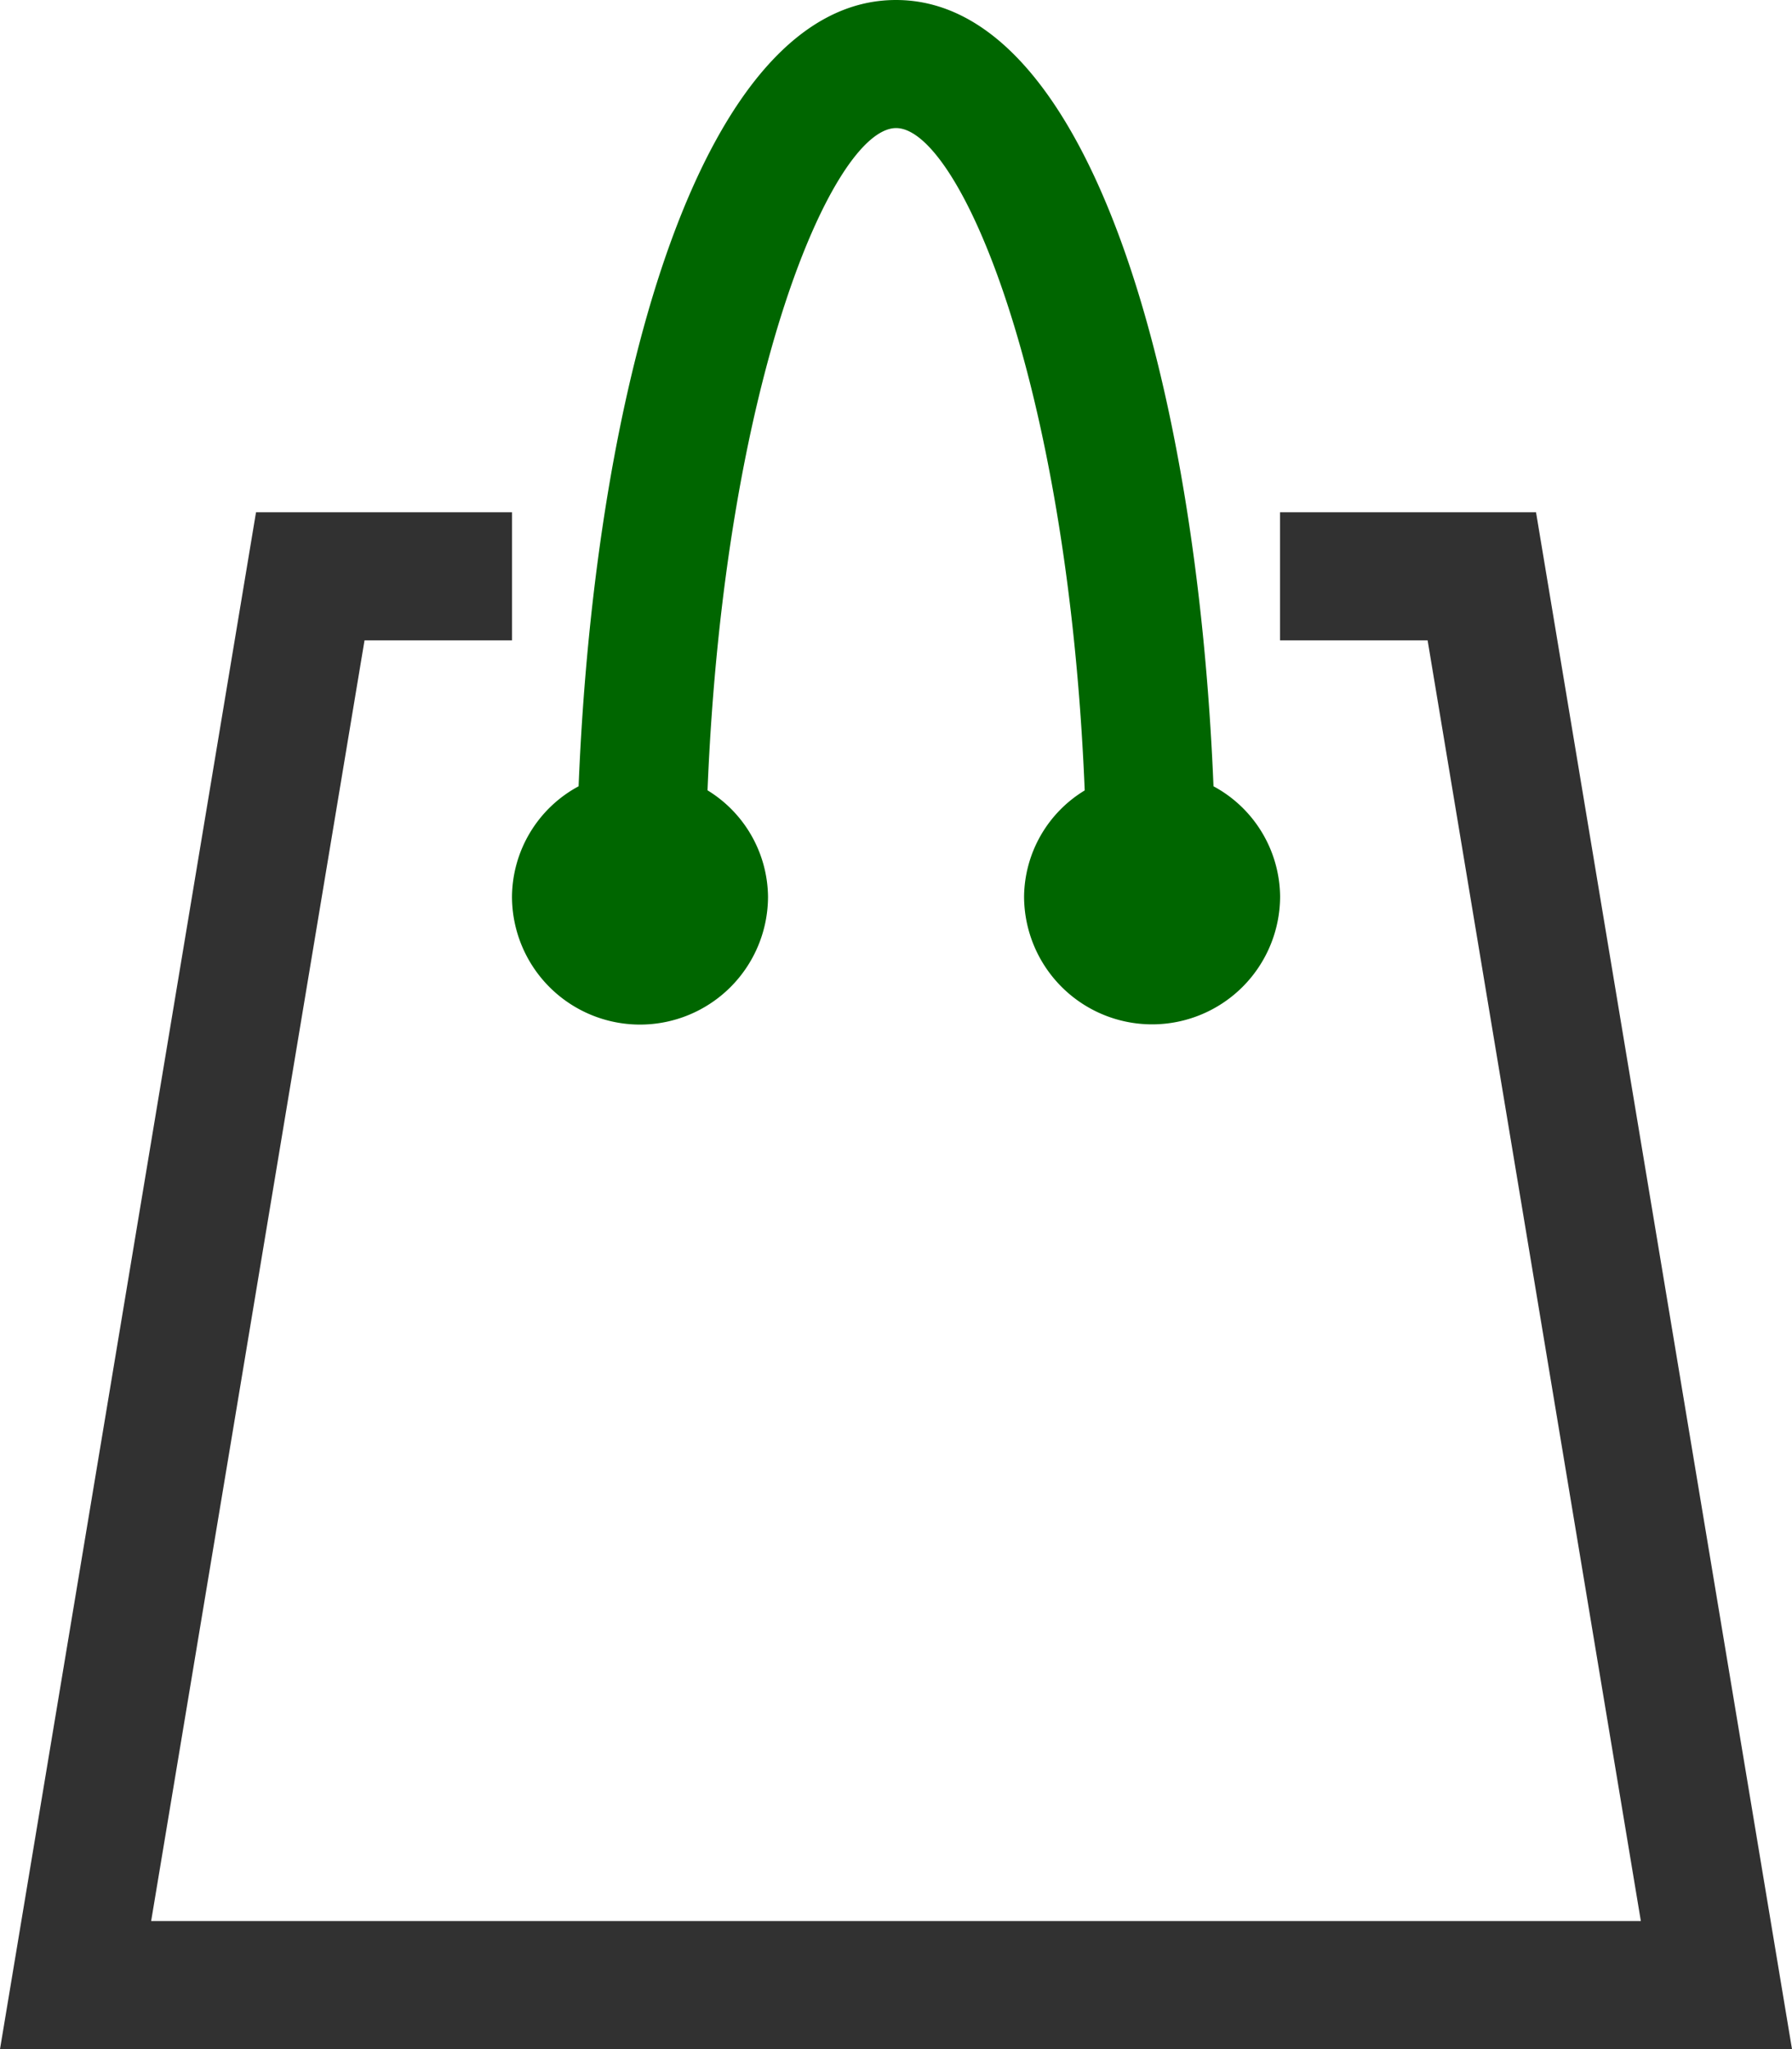
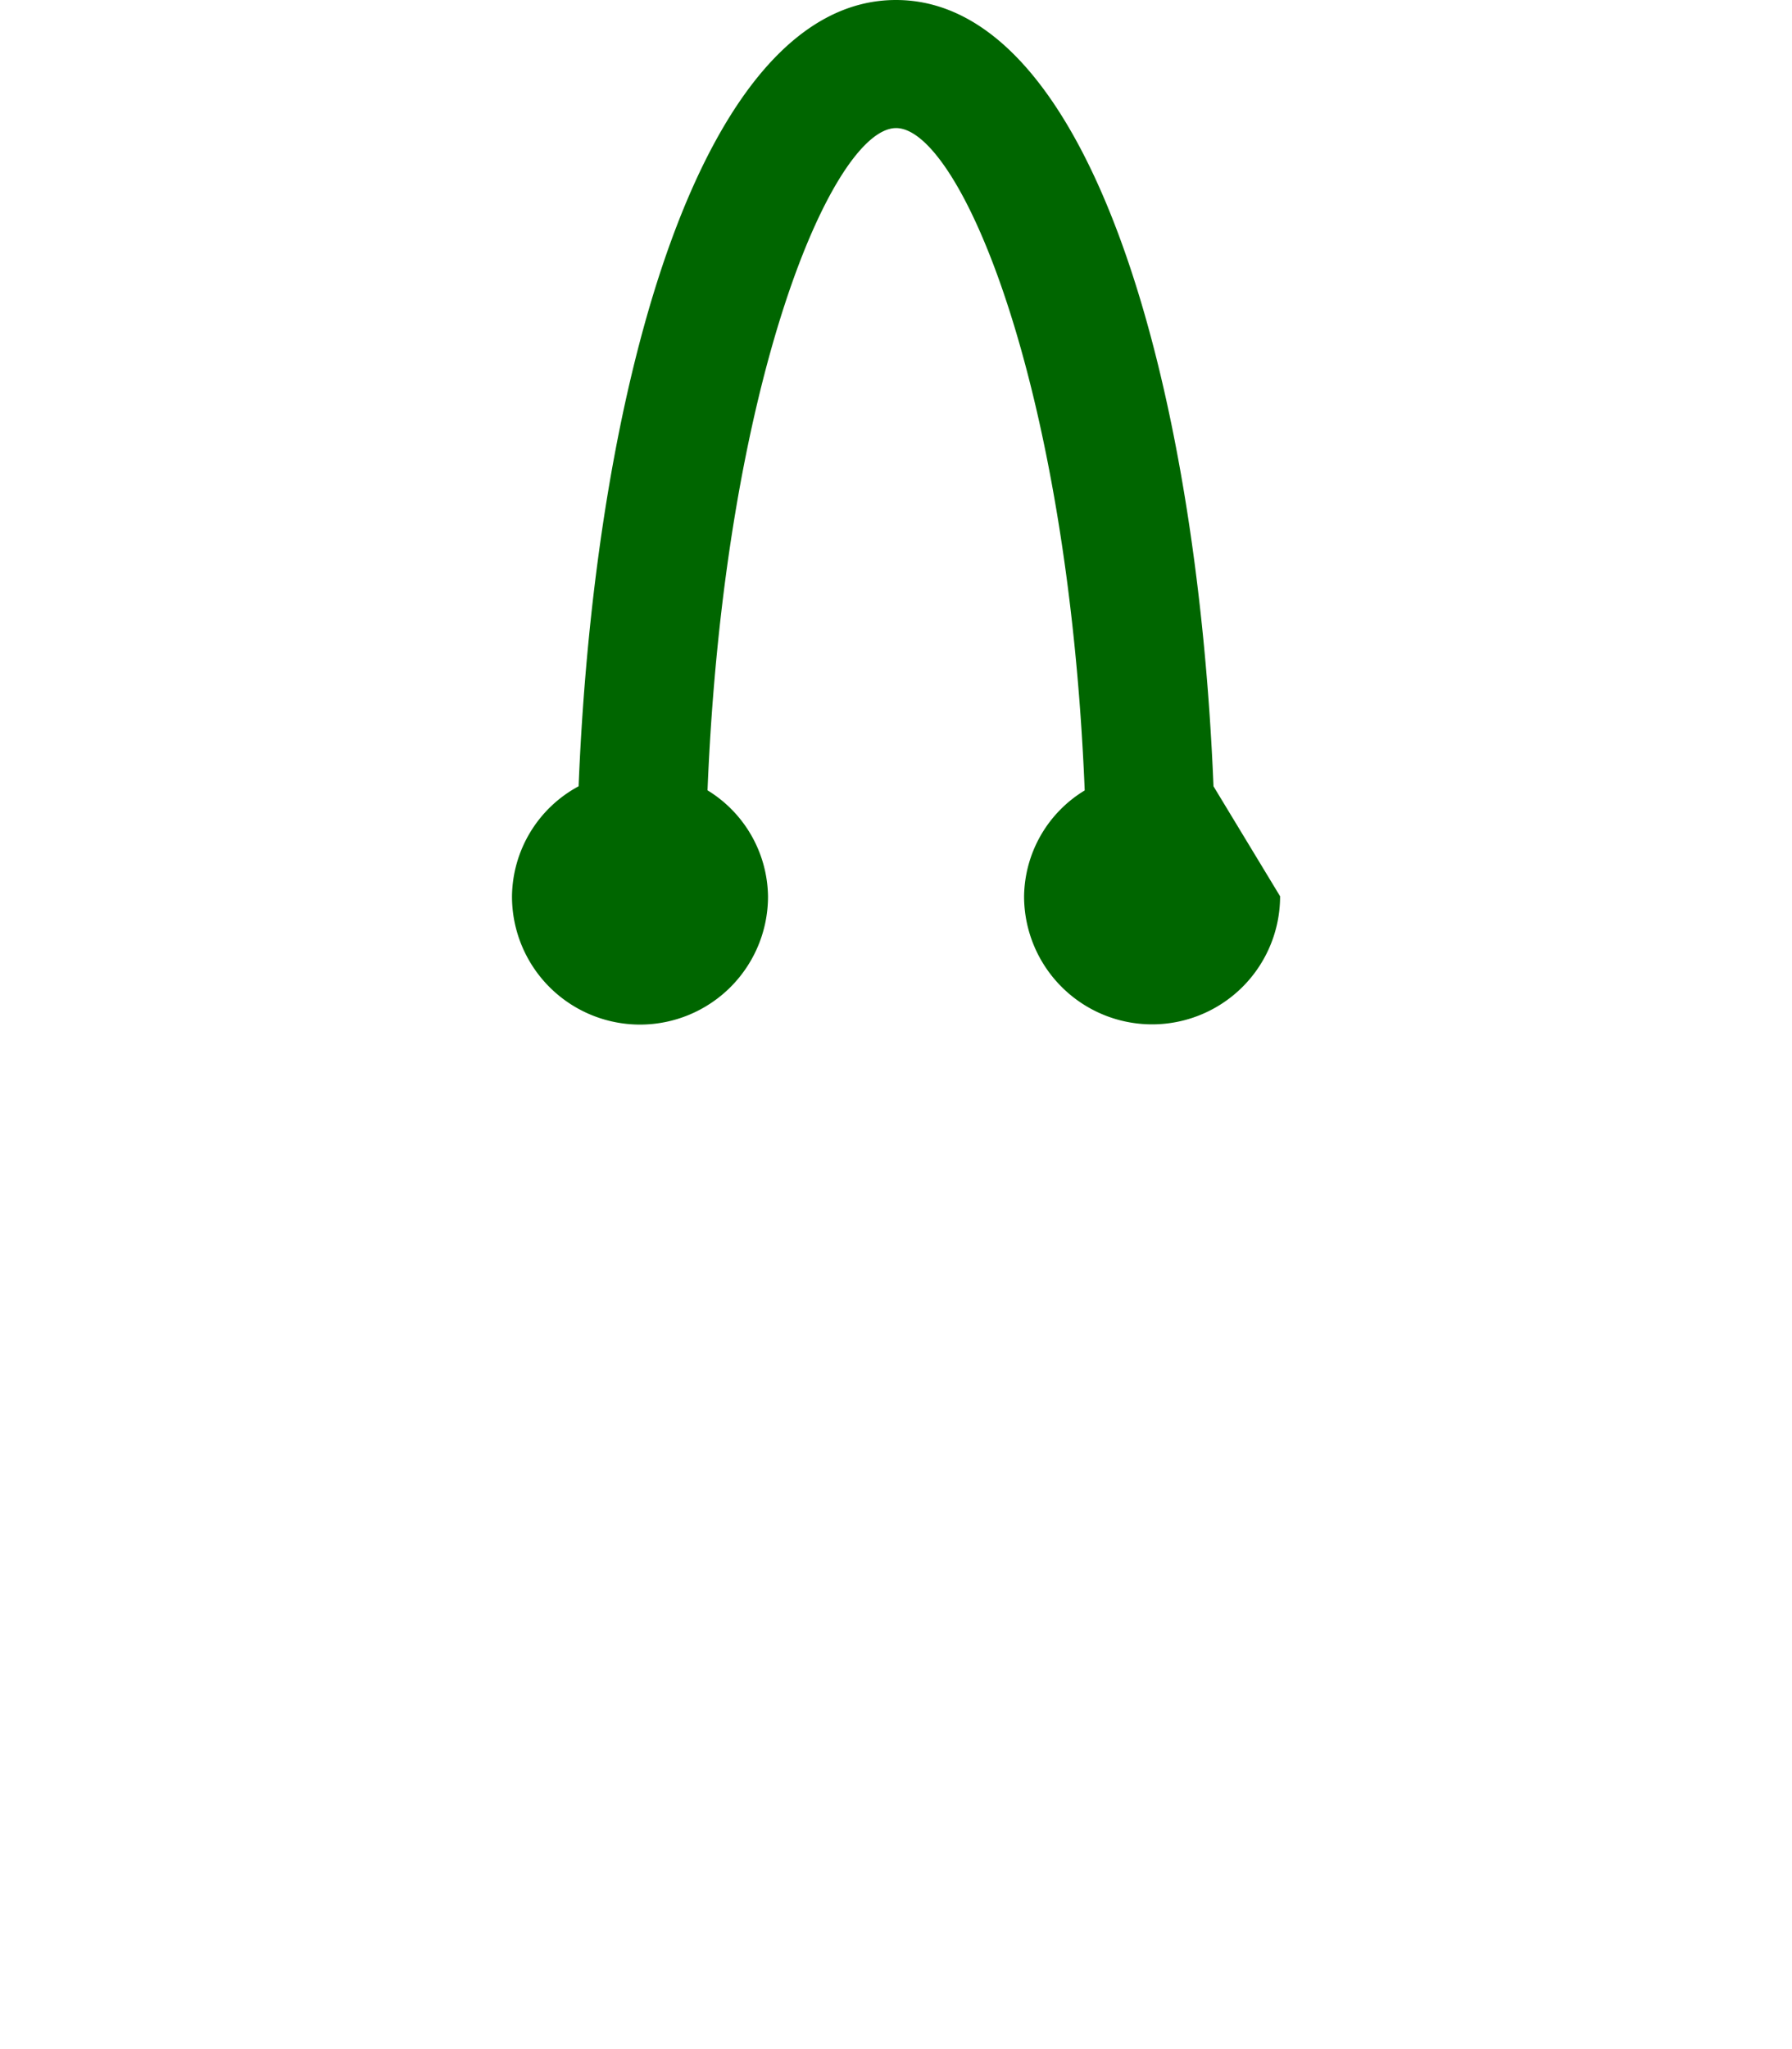
<svg xmlns="http://www.w3.org/2000/svg" width="38.959" height="44.525" viewBox="0 0 38.959 44.525">
  <g id="shopping-bag-outline_icon-icons.com_56147" transform="translate(-32)">
    <g id="Gruppe_131" data-name="Gruppe 131" transform="translate(32)">
-       <path id="Pfad_149" data-name="Pfad 149" d="M175.251,17.085C174.89,8.251,172.539,0,168.348,0s-6.541,8.251-6.9,17.085A2.749,2.749,0,0,0,160,19.48a2.783,2.783,0,0,0,5.566,0,2.743,2.743,0,0,0-1.315-2.307c.364-8.957,2.742-14.39,4.1-14.39s3.734,5.435,4.1,14.392a2.731,2.731,0,0,0-1.318,2.3,2.783,2.783,0,1,0,5.566,0A2.749,2.749,0,0,0,175.251,17.085Z" transform="translate(-148.869)" fill="#060" />
-       <path id="Pfad_150" data-name="Pfad 150" d="M65.394,128H59.828v2.783h3.209l4.636,27.828H35.286l4.639-27.828h3.207V128H37.566L32,161.394H70.959Z" transform="translate(-32 -116.869)" fill="#313131" />
+       <path id="Pfad_149" data-name="Pfad 149" d="M175.251,17.085C174.89,8.251,172.539,0,168.348,0s-6.541,8.251-6.9,17.085A2.749,2.749,0,0,0,160,19.48a2.783,2.783,0,0,0,5.566,0,2.743,2.743,0,0,0-1.315-2.307c.364-8.957,2.742-14.39,4.1-14.39s3.734,5.435,4.1,14.392a2.731,2.731,0,0,0-1.318,2.3,2.783,2.783,0,1,0,5.566,0Z" transform="translate(-148.869)" fill="#060" />
    </g>
  </g>
</svg>